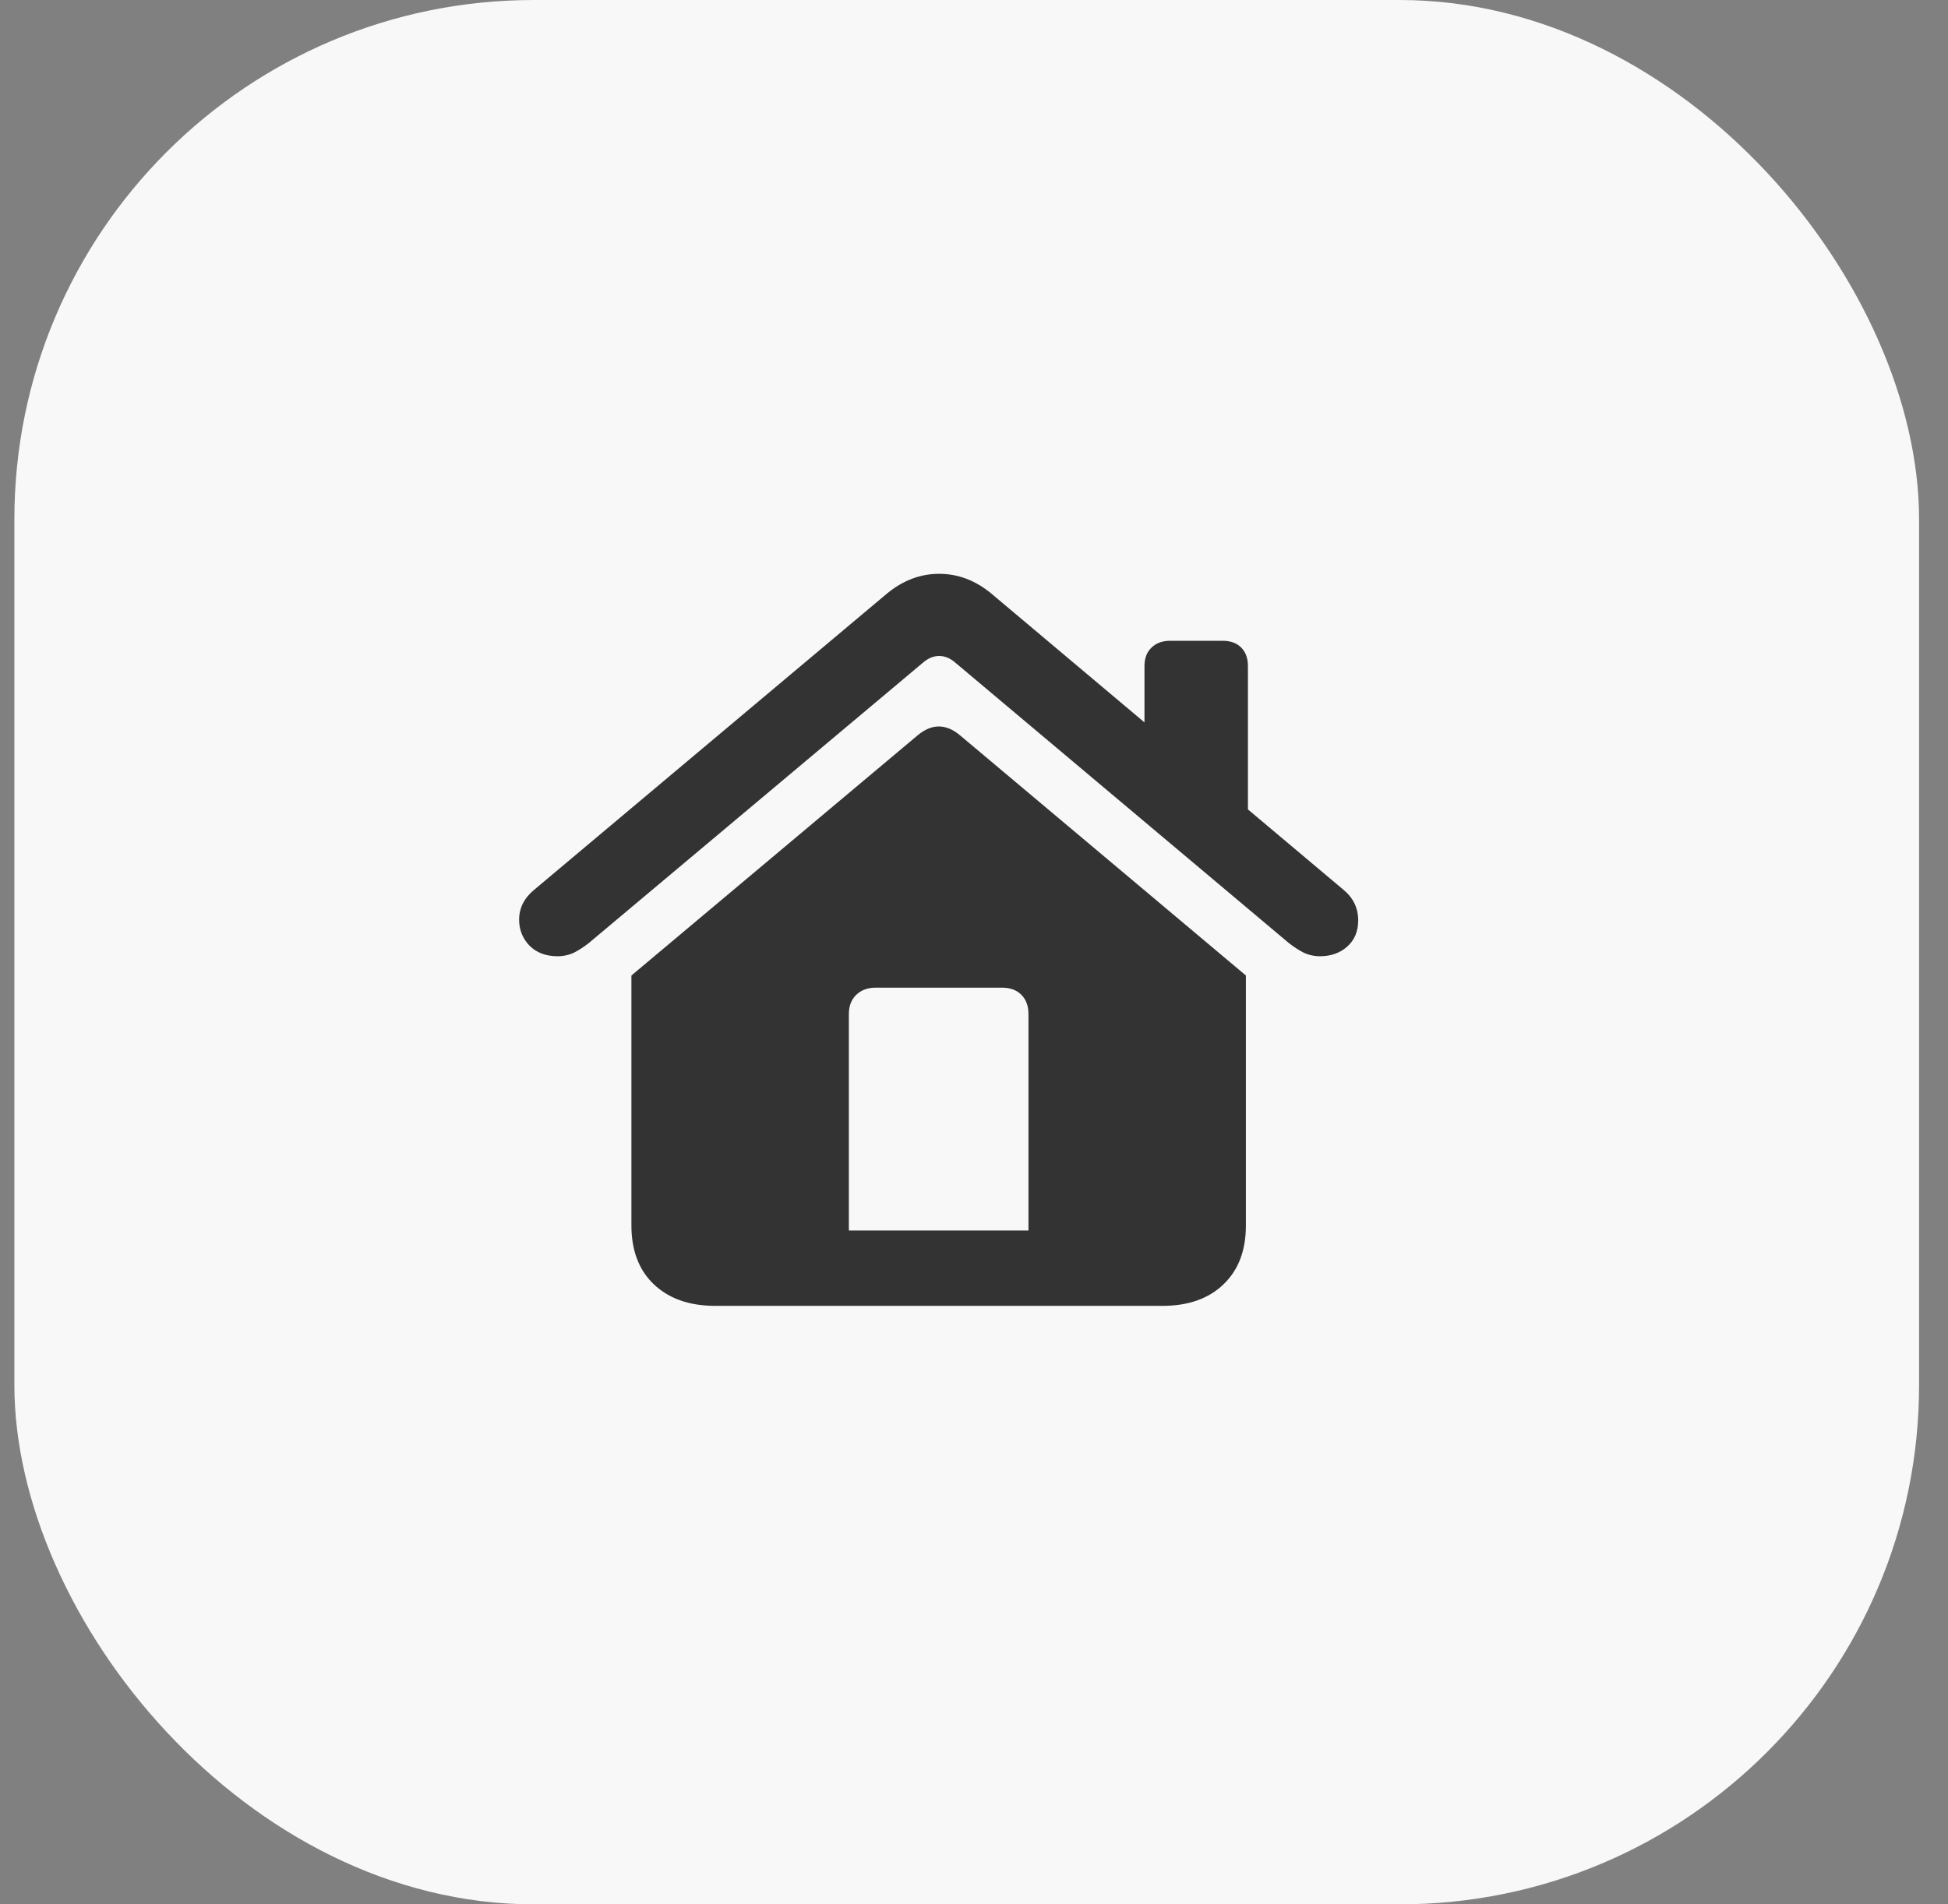
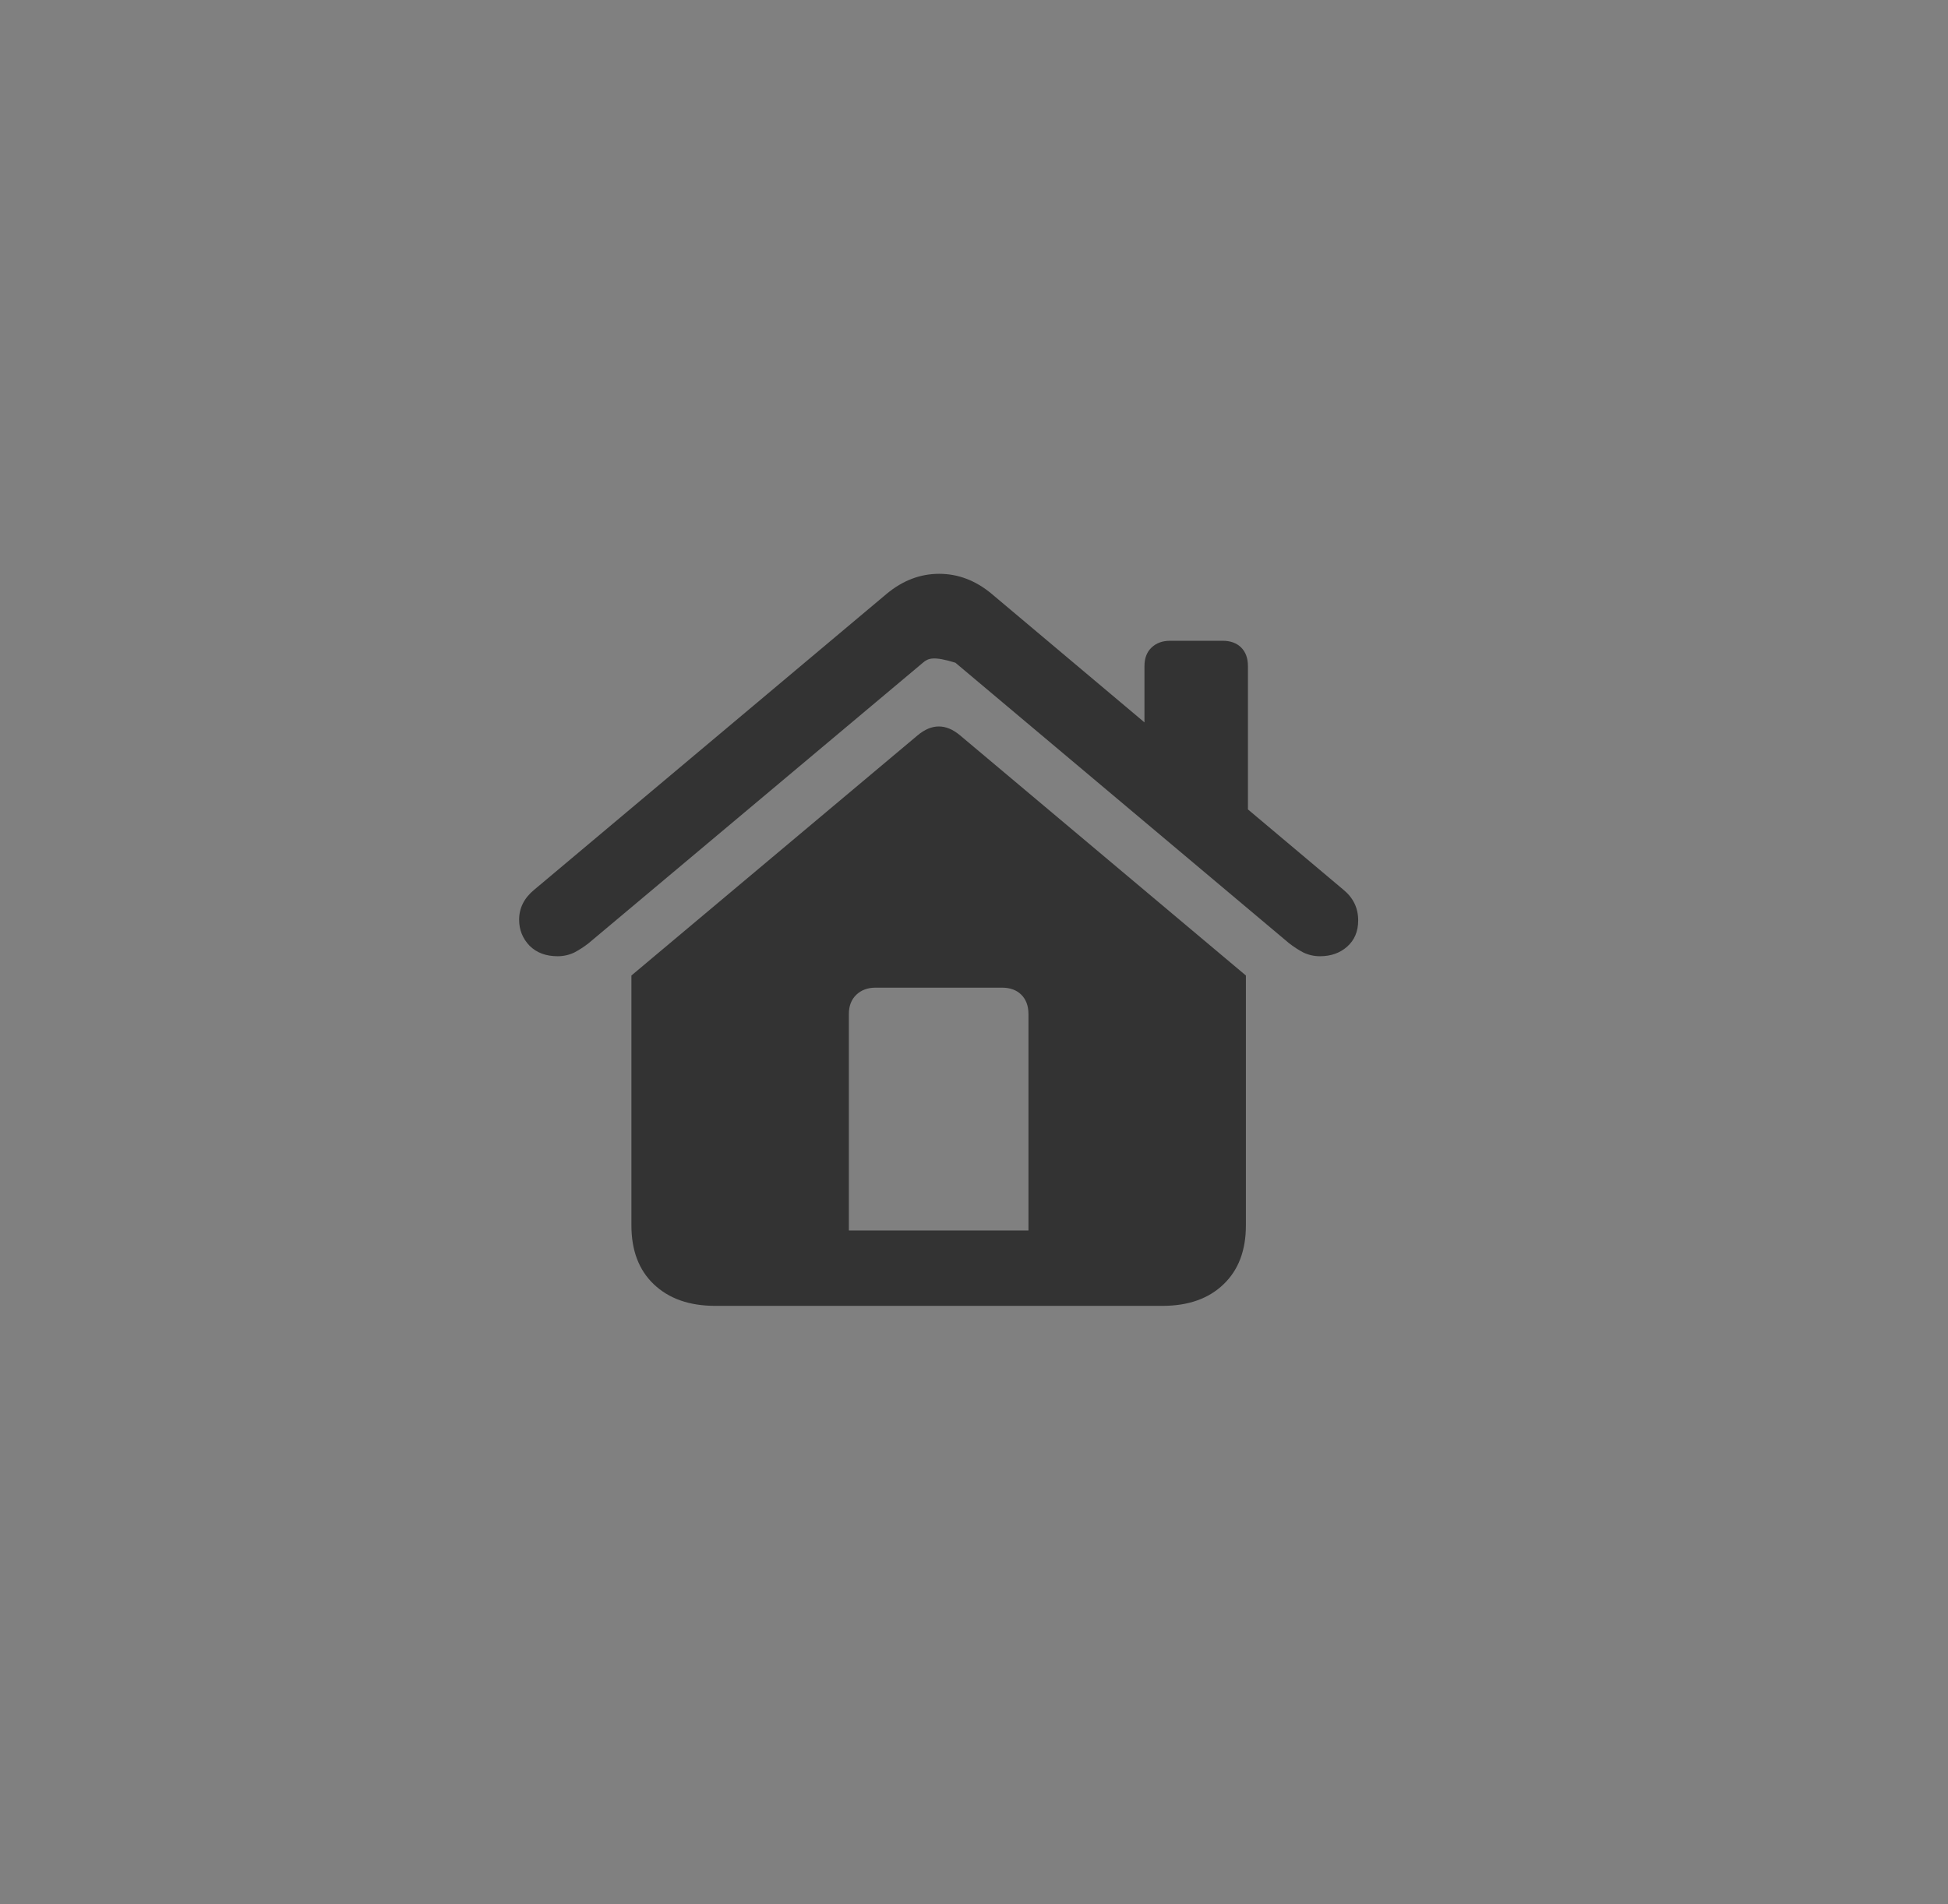
<svg xmlns="http://www.w3.org/2000/svg" width="45" height="44" viewBox="0 0 45 44" fill="none">
  <rect x="0" y="0" width="45" height="44" fill="#808080" stroke="none" />
-   <rect x="0.332" width="44" height="44" rx="12" fill="#F8F8F8" />
-   <path d="M23.758 28.43V23.43C23.758 23.242 23.703 23.094 23.594 22.984C23.484 22.875 23.336 22.82 23.148 22.82H20.227C20.044 22.82 19.896 22.875 19.781 22.984C19.667 23.094 19.609 23.242 19.609 23.43V28.43H23.758ZM14.586 28.312V22.539L21.195 16.992C21.523 16.716 21.852 16.716 22.18 16.992L28.781 22.539V28.312C28.781 28.891 28.609 29.344 28.266 29.672C27.922 30.005 27.451 30.172 26.852 30.172H16.523C15.925 30.172 15.45 30.005 15.102 29.672C14.758 29.344 14.586 28.891 14.586 28.312ZM11.992 21.25C11.992 20.979 12.109 20.747 12.344 20.555L20.484 13.719C20.854 13.412 21.258 13.258 21.695 13.258C22.133 13.258 22.537 13.412 22.906 13.719L31.031 20.555C31.26 20.742 31.375 20.979 31.375 21.266C31.375 21.521 31.289 21.724 31.117 21.875C30.951 22.021 30.742 22.094 30.492 22.094C30.357 22.094 30.229 22.065 30.109 22.008C29.99 21.945 29.878 21.872 29.773 21.789L22.07 15.312C21.951 15.208 21.826 15.156 21.695 15.156C21.565 15.156 21.44 15.208 21.32 15.312L13.602 21.789C13.497 21.872 13.385 21.945 13.266 22.008C13.146 22.065 13.018 22.094 12.883 22.094C12.612 22.094 12.396 22.013 12.234 21.852C12.073 21.685 11.992 21.484 11.992 21.25ZM26.438 17.273V15.391C26.438 15.208 26.492 15.065 26.602 14.961C26.711 14.857 26.854 14.805 27.031 14.805H28.242C28.424 14.805 28.568 14.857 28.672 14.961C28.776 15.065 28.828 15.208 28.828 15.391V19.281L26.438 17.273Z" fill="#333333" />
+   <path d="M23.758 28.43V23.43C23.758 23.242 23.703 23.094 23.594 22.984C23.484 22.875 23.336 22.82 23.148 22.82H20.227C20.044 22.82 19.896 22.875 19.781 22.984C19.667 23.094 19.609 23.242 19.609 23.43V28.43H23.758ZM14.586 28.312V22.539L21.195 16.992C21.523 16.716 21.852 16.716 22.18 16.992L28.781 22.539V28.312C28.781 28.891 28.609 29.344 28.266 29.672C27.922 30.005 27.451 30.172 26.852 30.172H16.523C15.925 30.172 15.45 30.005 15.102 29.672C14.758 29.344 14.586 28.891 14.586 28.312ZM11.992 21.25C11.992 20.979 12.109 20.747 12.344 20.555L20.484 13.719C20.854 13.412 21.258 13.258 21.695 13.258C22.133 13.258 22.537 13.412 22.906 13.719L31.031 20.555C31.26 20.742 31.375 20.979 31.375 21.266C31.375 21.521 31.289 21.724 31.117 21.875C30.951 22.021 30.742 22.094 30.492 22.094C30.357 22.094 30.229 22.065 30.109 22.008C29.99 21.945 29.878 21.872 29.773 21.789L22.07 15.312C21.565 15.156 21.44 15.208 21.32 15.312L13.602 21.789C13.497 21.872 13.385 21.945 13.266 22.008C13.146 22.065 13.018 22.094 12.883 22.094C12.612 22.094 12.396 22.013 12.234 21.852C12.073 21.685 11.992 21.484 11.992 21.25ZM26.438 17.273V15.391C26.438 15.208 26.492 15.065 26.602 14.961C26.711 14.857 26.854 14.805 27.031 14.805H28.242C28.424 14.805 28.568 14.857 28.672 14.961C28.776 15.065 28.828 15.208 28.828 15.391V19.281L26.438 17.273Z" fill="#333333" />
</svg>